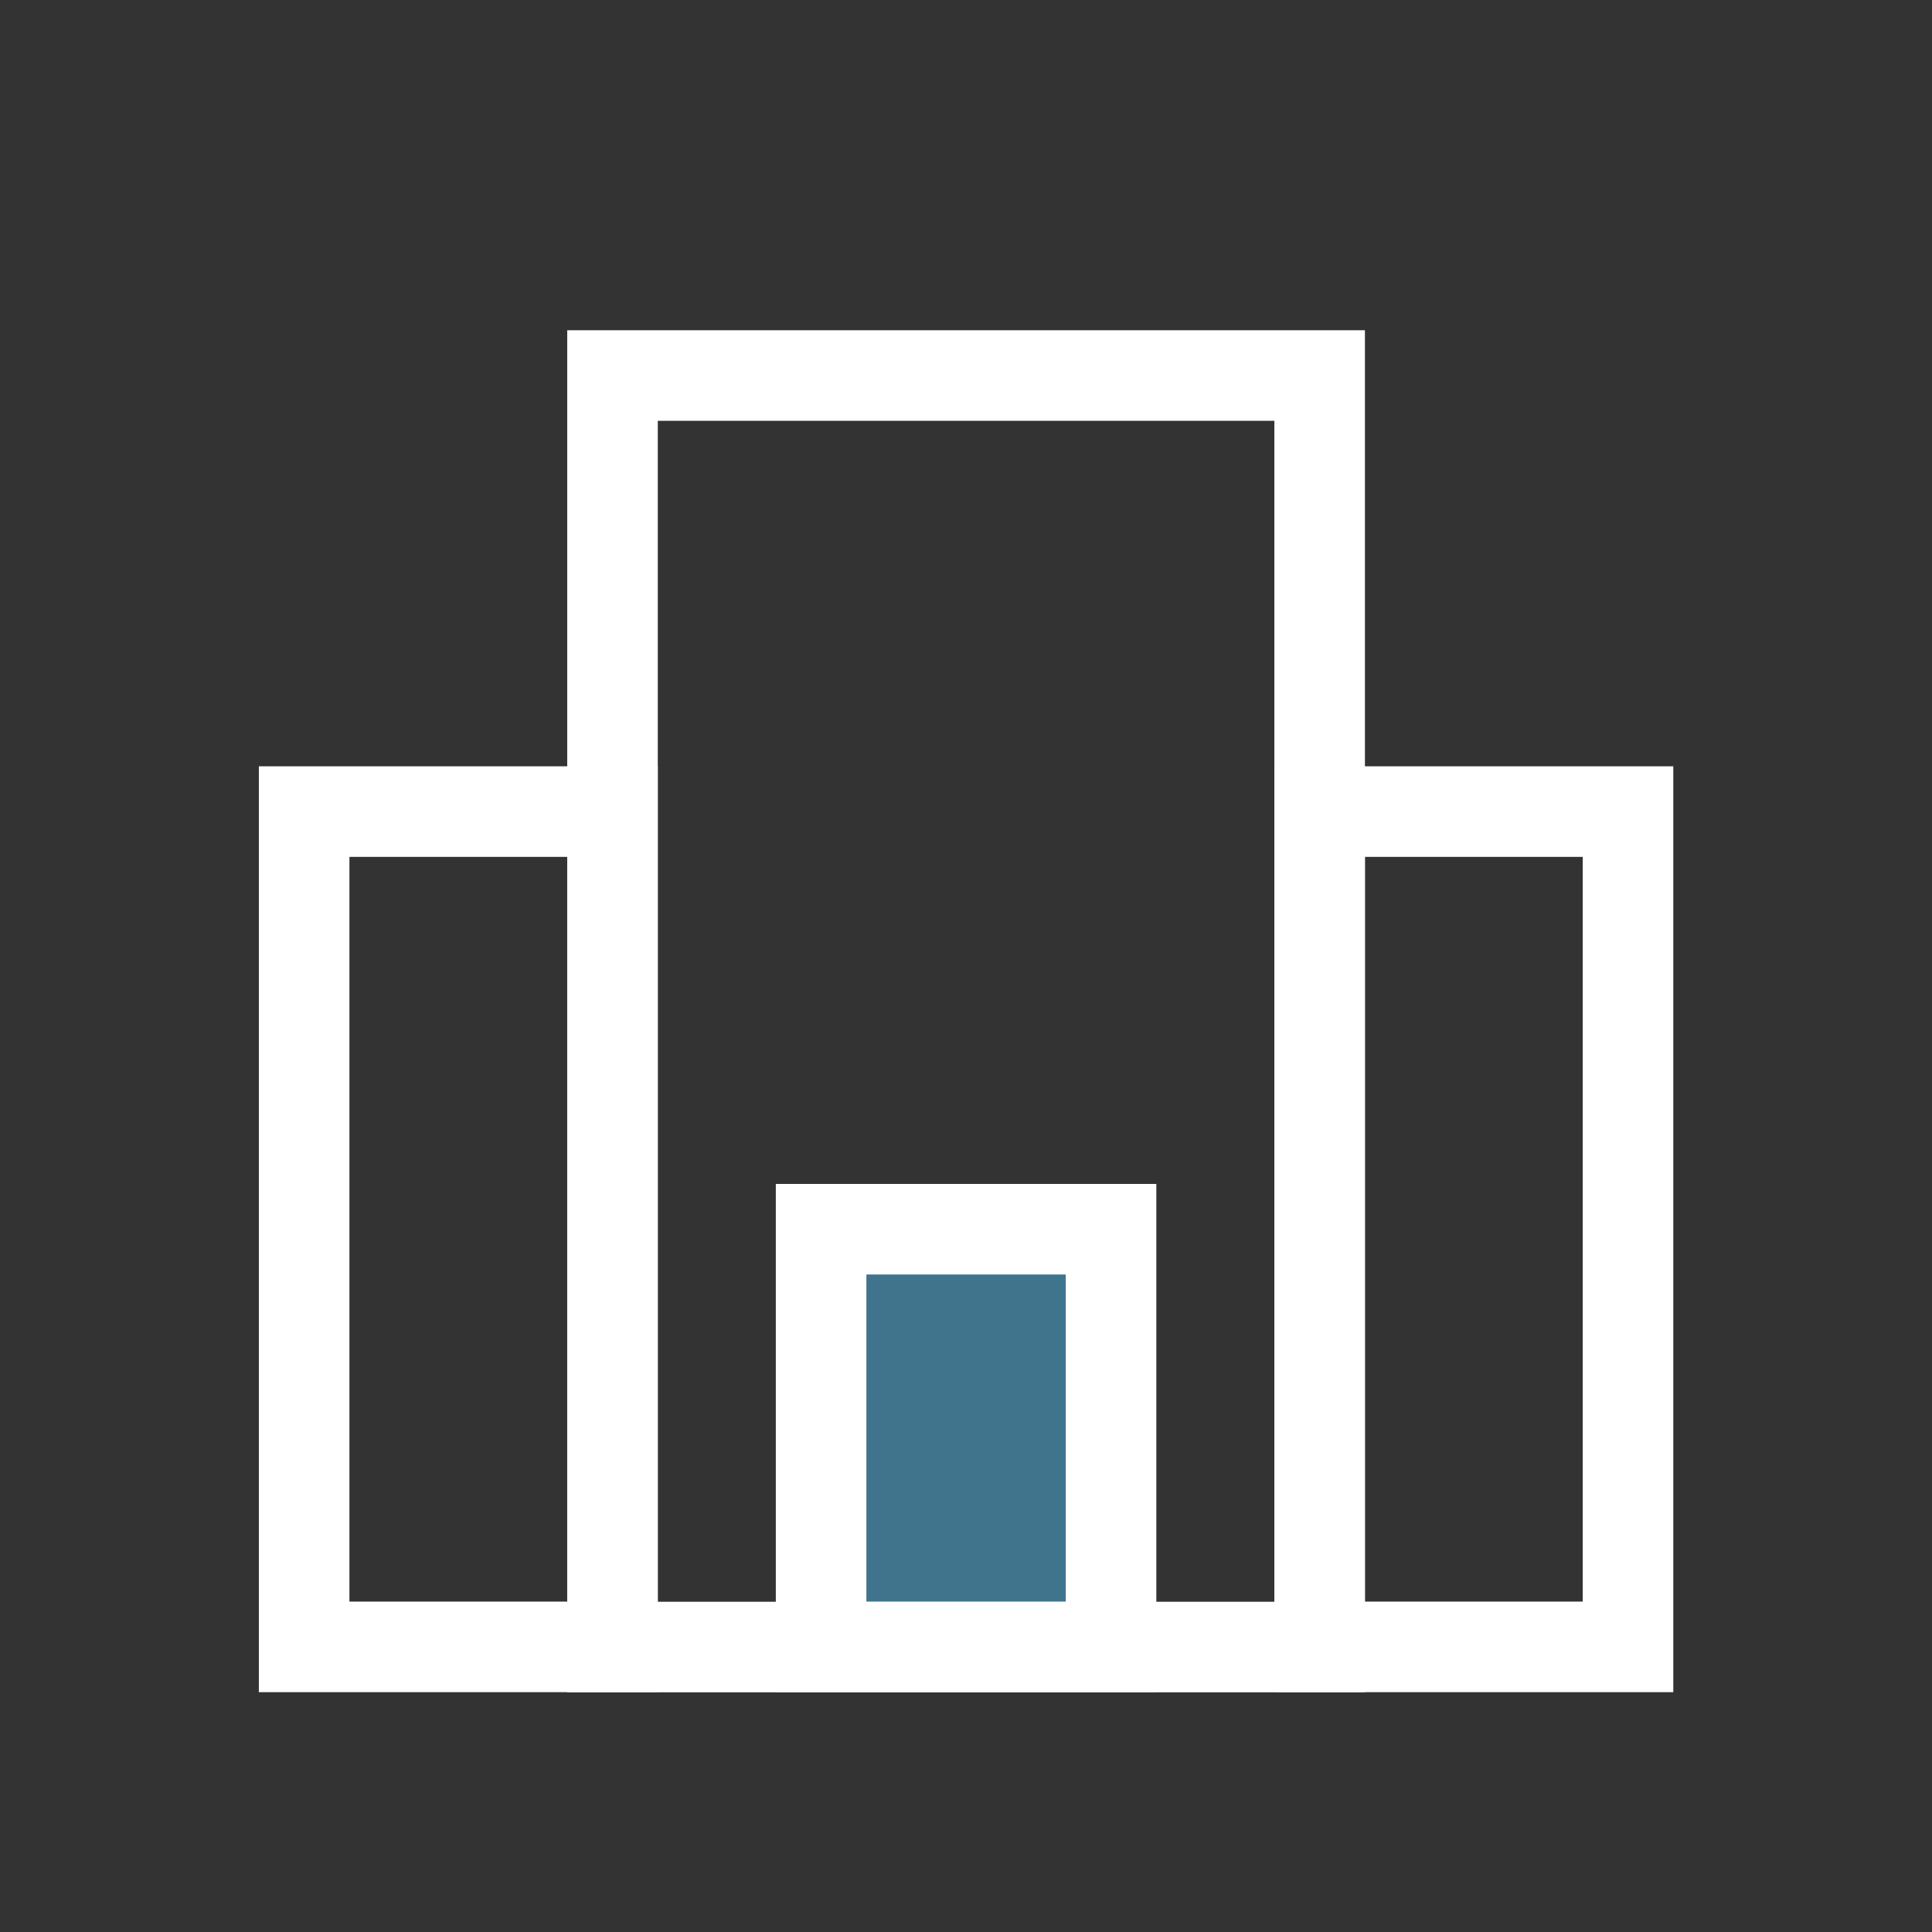
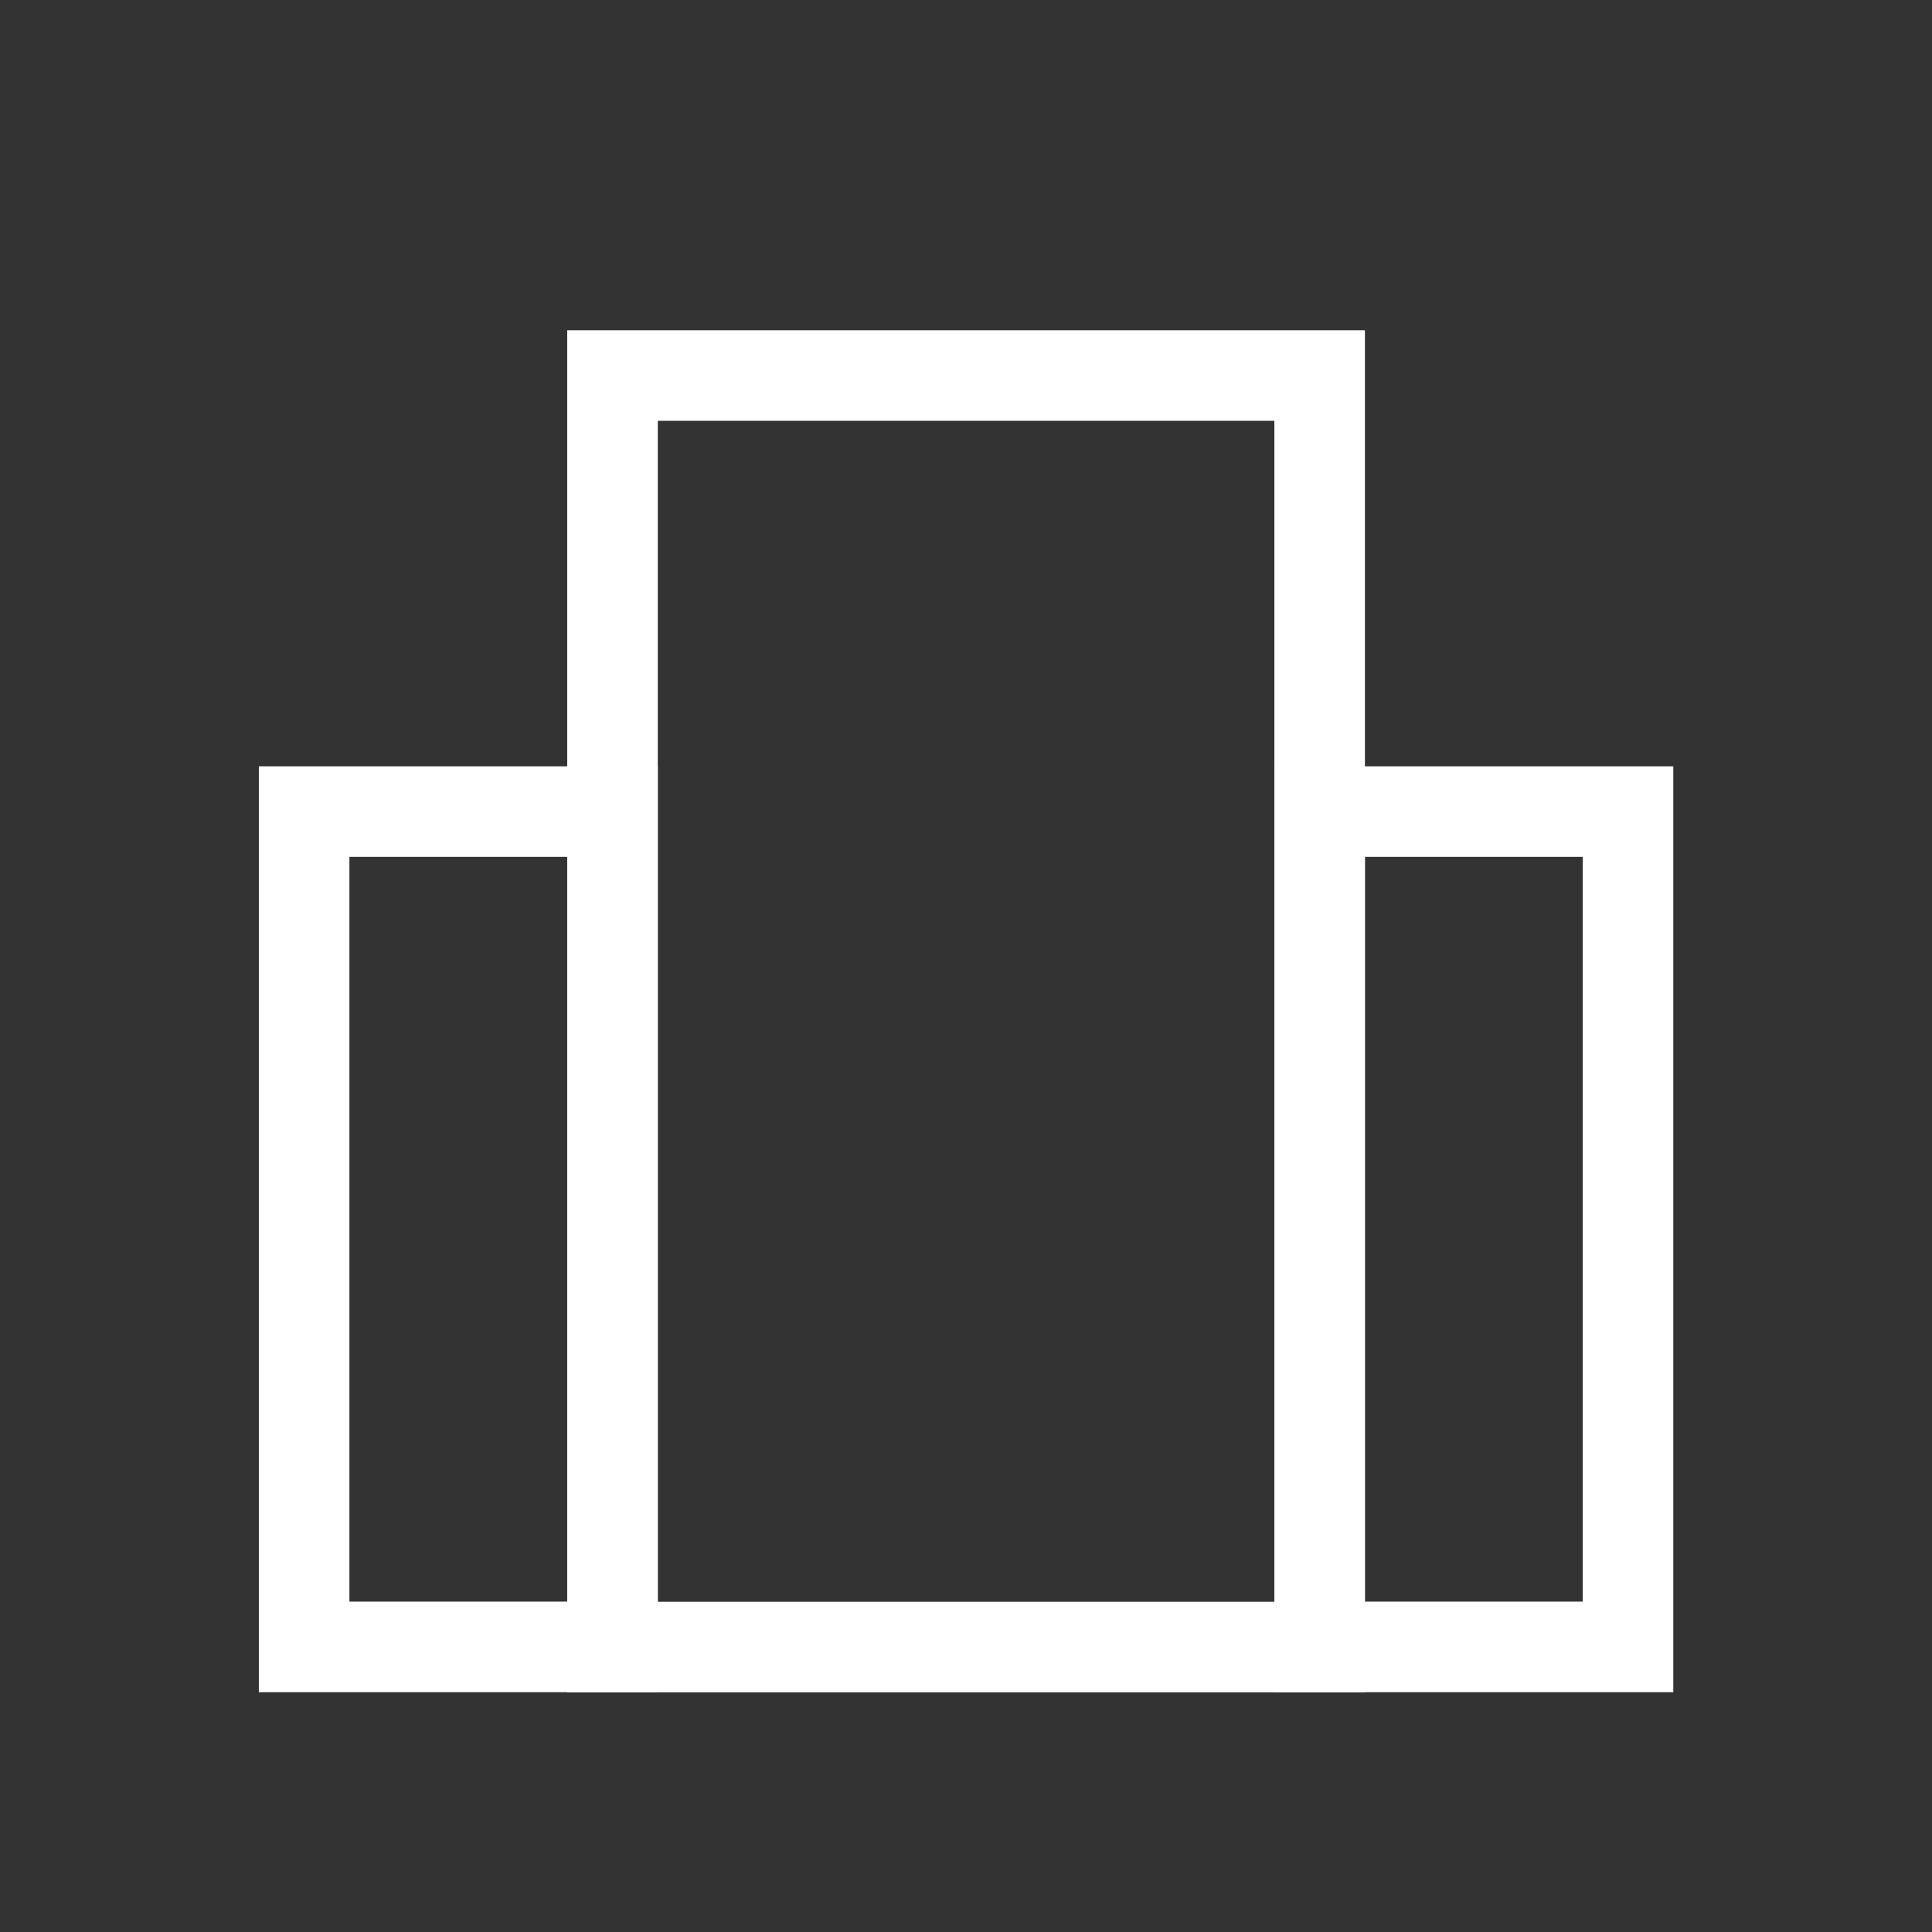
<svg xmlns="http://www.w3.org/2000/svg" viewBox="0 0 128 128">
  <rect x="0" y="0" width="128" height="128" fill="#333333" stroke="none" />
  <defs>
    <style>.cls-1{fill:none;}.cls-1,.cls-2{stroke:#0088ce;stroke-miterlimit:10;stroke-width:6px;}.cls-2{fill:#66b8e2;}</style>
  </defs>
  <title />
  <g data-name="Layer 5" id="Layer_5">
    <rect height="84.24" width="46.85" x="40.58" y="24.88" stroke="#ffffff" stroke-width="6px" stroke-linecap="butt" original-stroke="#0088ce" fill="none" />
    <rect height="55.34" transform="translate(60.72 162.89) rotate(180)" width="20.43" x="20.14" y="53.78" stroke="#ffffff" stroke-width="6px" stroke-linecap="butt" original-stroke="#0088ce" fill="none" />
    <rect height="55.34" transform="translate(195.28 162.89) rotate(180)" width="20.43" x="87.42" y="53.78" stroke="#ffffff" stroke-width="6px" stroke-linecap="butt" original-stroke="#0088ce" fill="none" />
-     <rect height="27.67" transform="translate(128 190.56) rotate(180)" width="19.21" x="54.39" y="81.45" stroke="#ffffff" stroke-width="6px" stroke-linecap="butt" original-stroke="#0088ce" fill="#40748d" opacity="1" original-fill="#ffffff" />
  </g>
</svg>